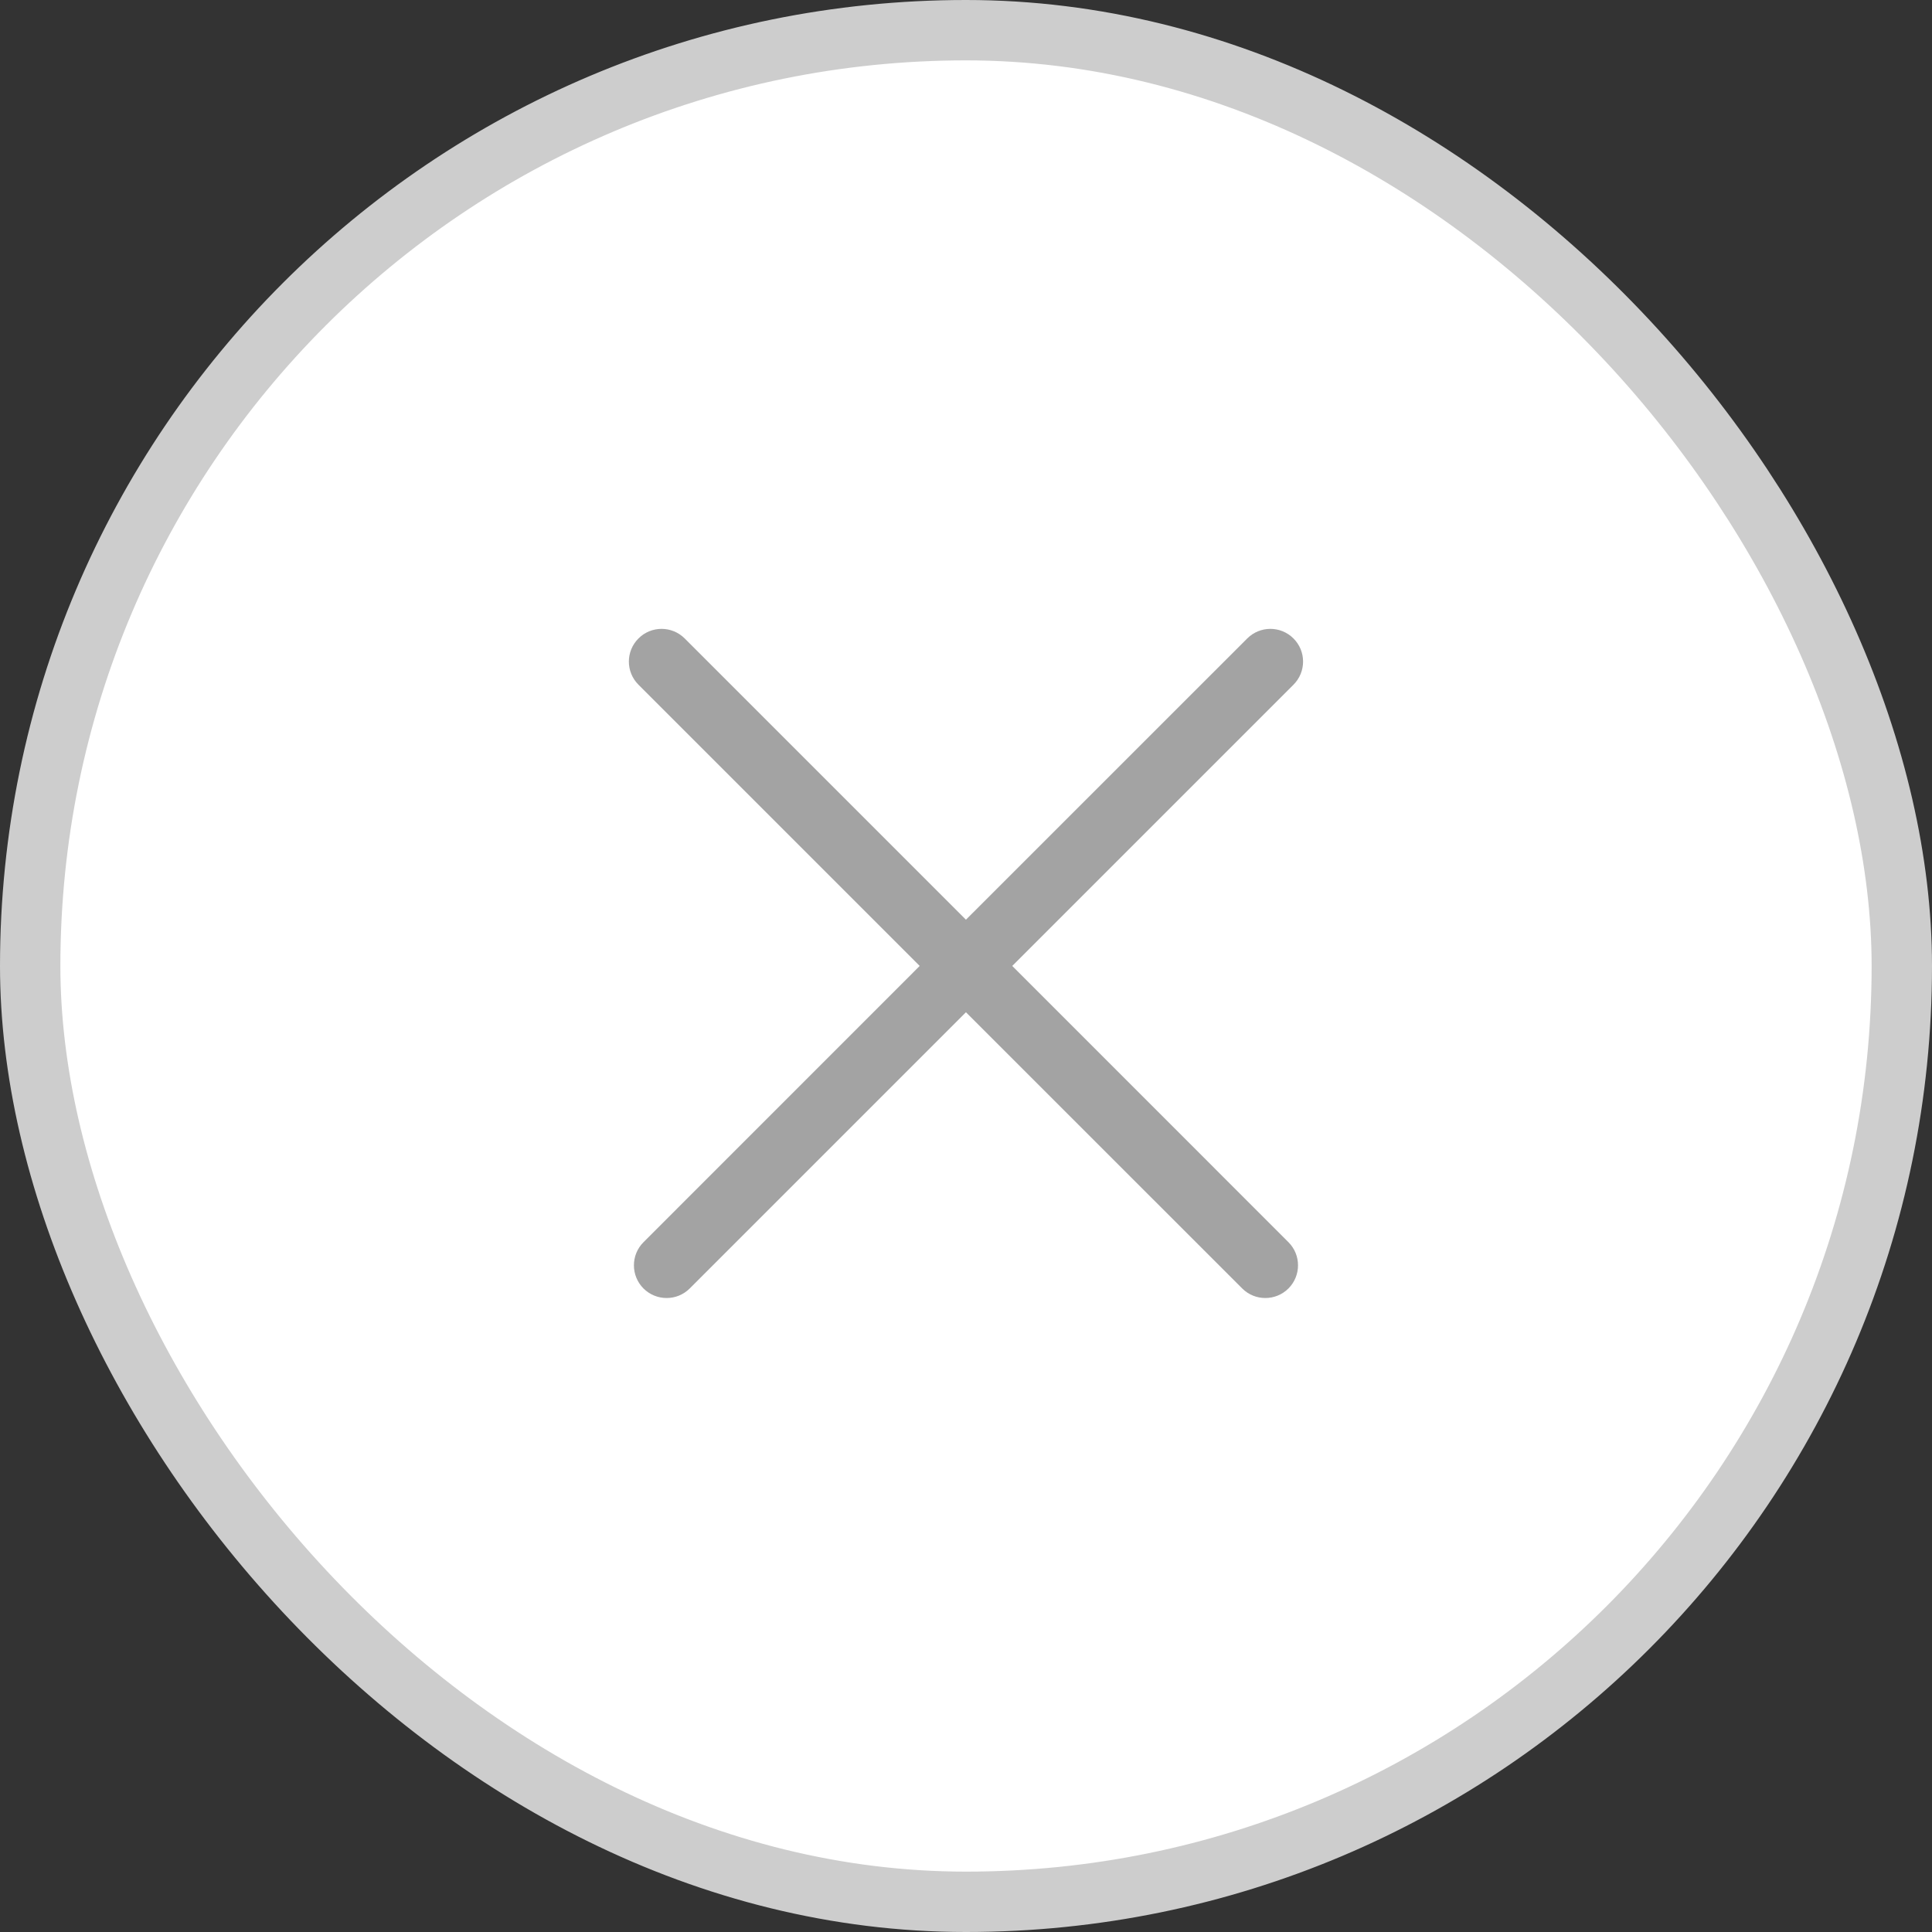
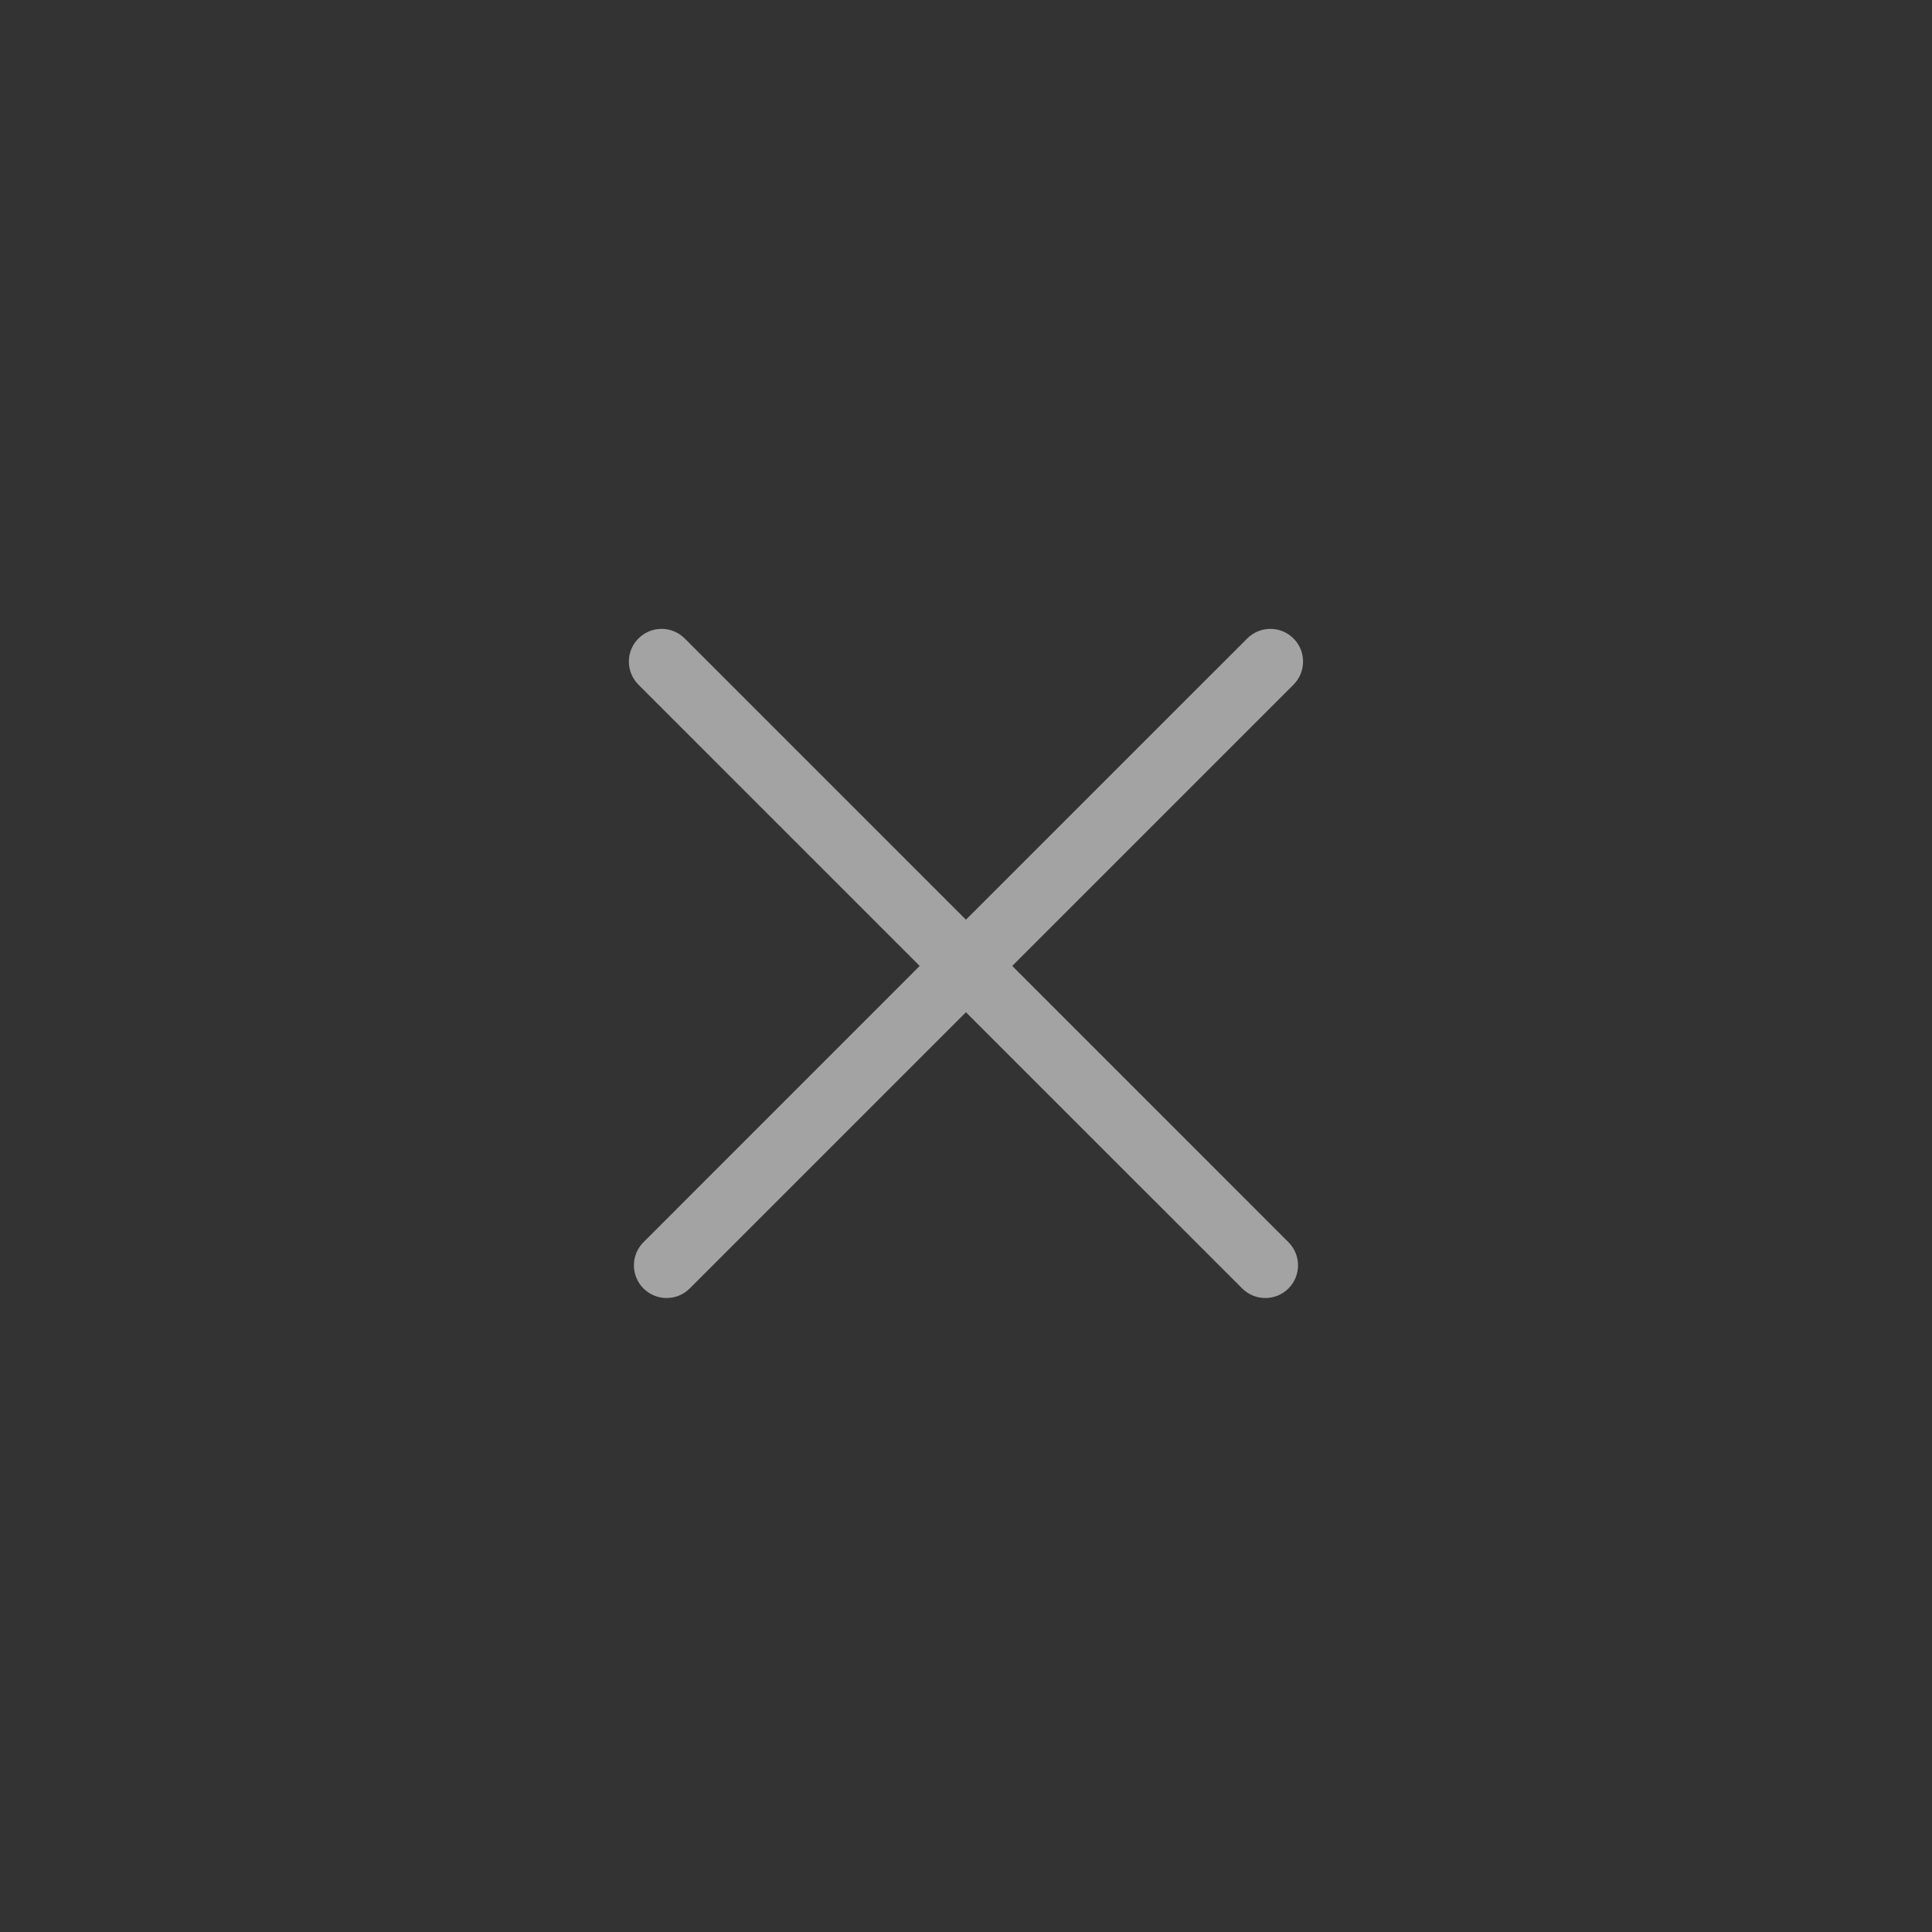
<svg xmlns="http://www.w3.org/2000/svg" width="32" height="32" viewBox="0 0 32 32" fill="none">
  <rect x="0" y="0" width="32" height="32" fill="#333333" stroke="none" />
-   <rect x="0.5" y="0.5" width="31" height="31" rx="15.5" fill="white" stroke="#CDCDCD" />
  <path d="M11.341 10.575C11.129 10.363 10.786 10.363 10.575 10.575C10.363 10.786 10.363 11.129 10.575 11.341L15.233 15.999L10.658 20.575C10.447 20.786 10.447 21.129 10.658 21.341C10.87 21.552 11.213 21.552 11.424 21.341L15.999 16.766L20.575 21.341C20.786 21.552 21.129 21.552 21.341 21.341C21.552 21.129 21.552 20.786 21.341 20.575L16.766 15.999L21.424 11.341C21.636 11.129 21.636 10.786 21.424 10.575C21.213 10.363 20.87 10.363 20.658 10.575L15.999 15.233L11.341 10.575Z" fill="#A3A3A3" />
</svg>